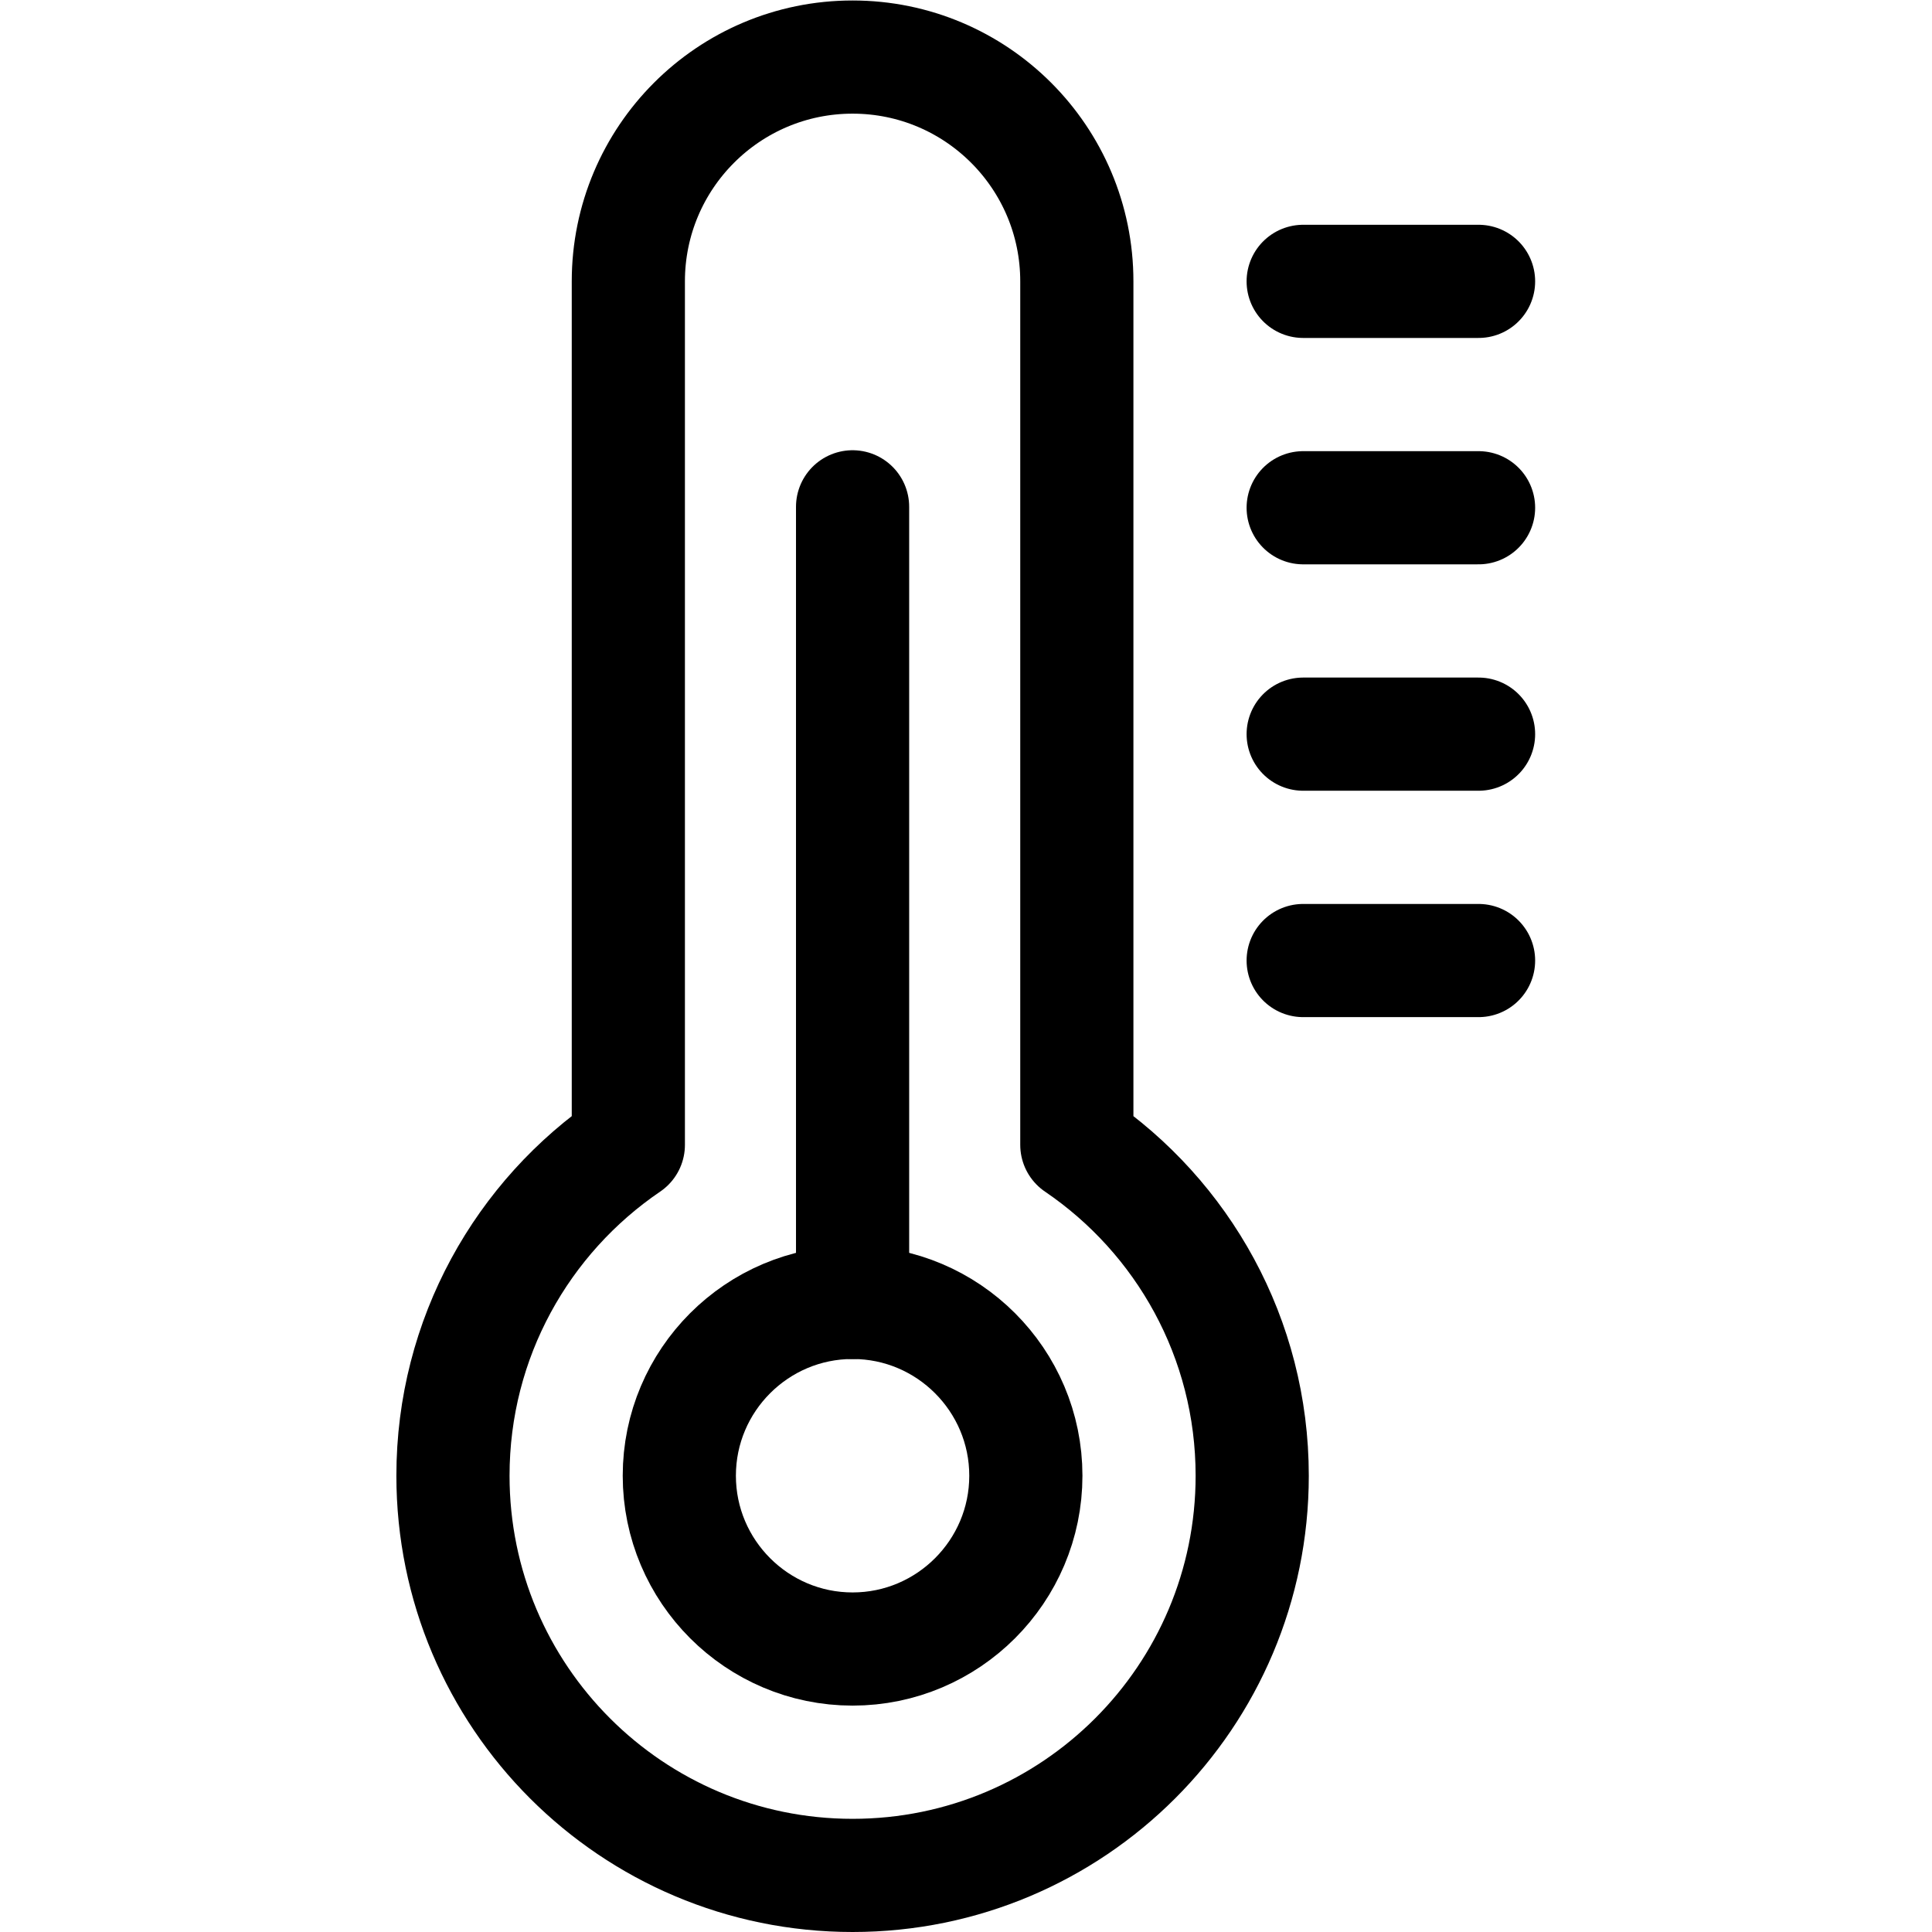
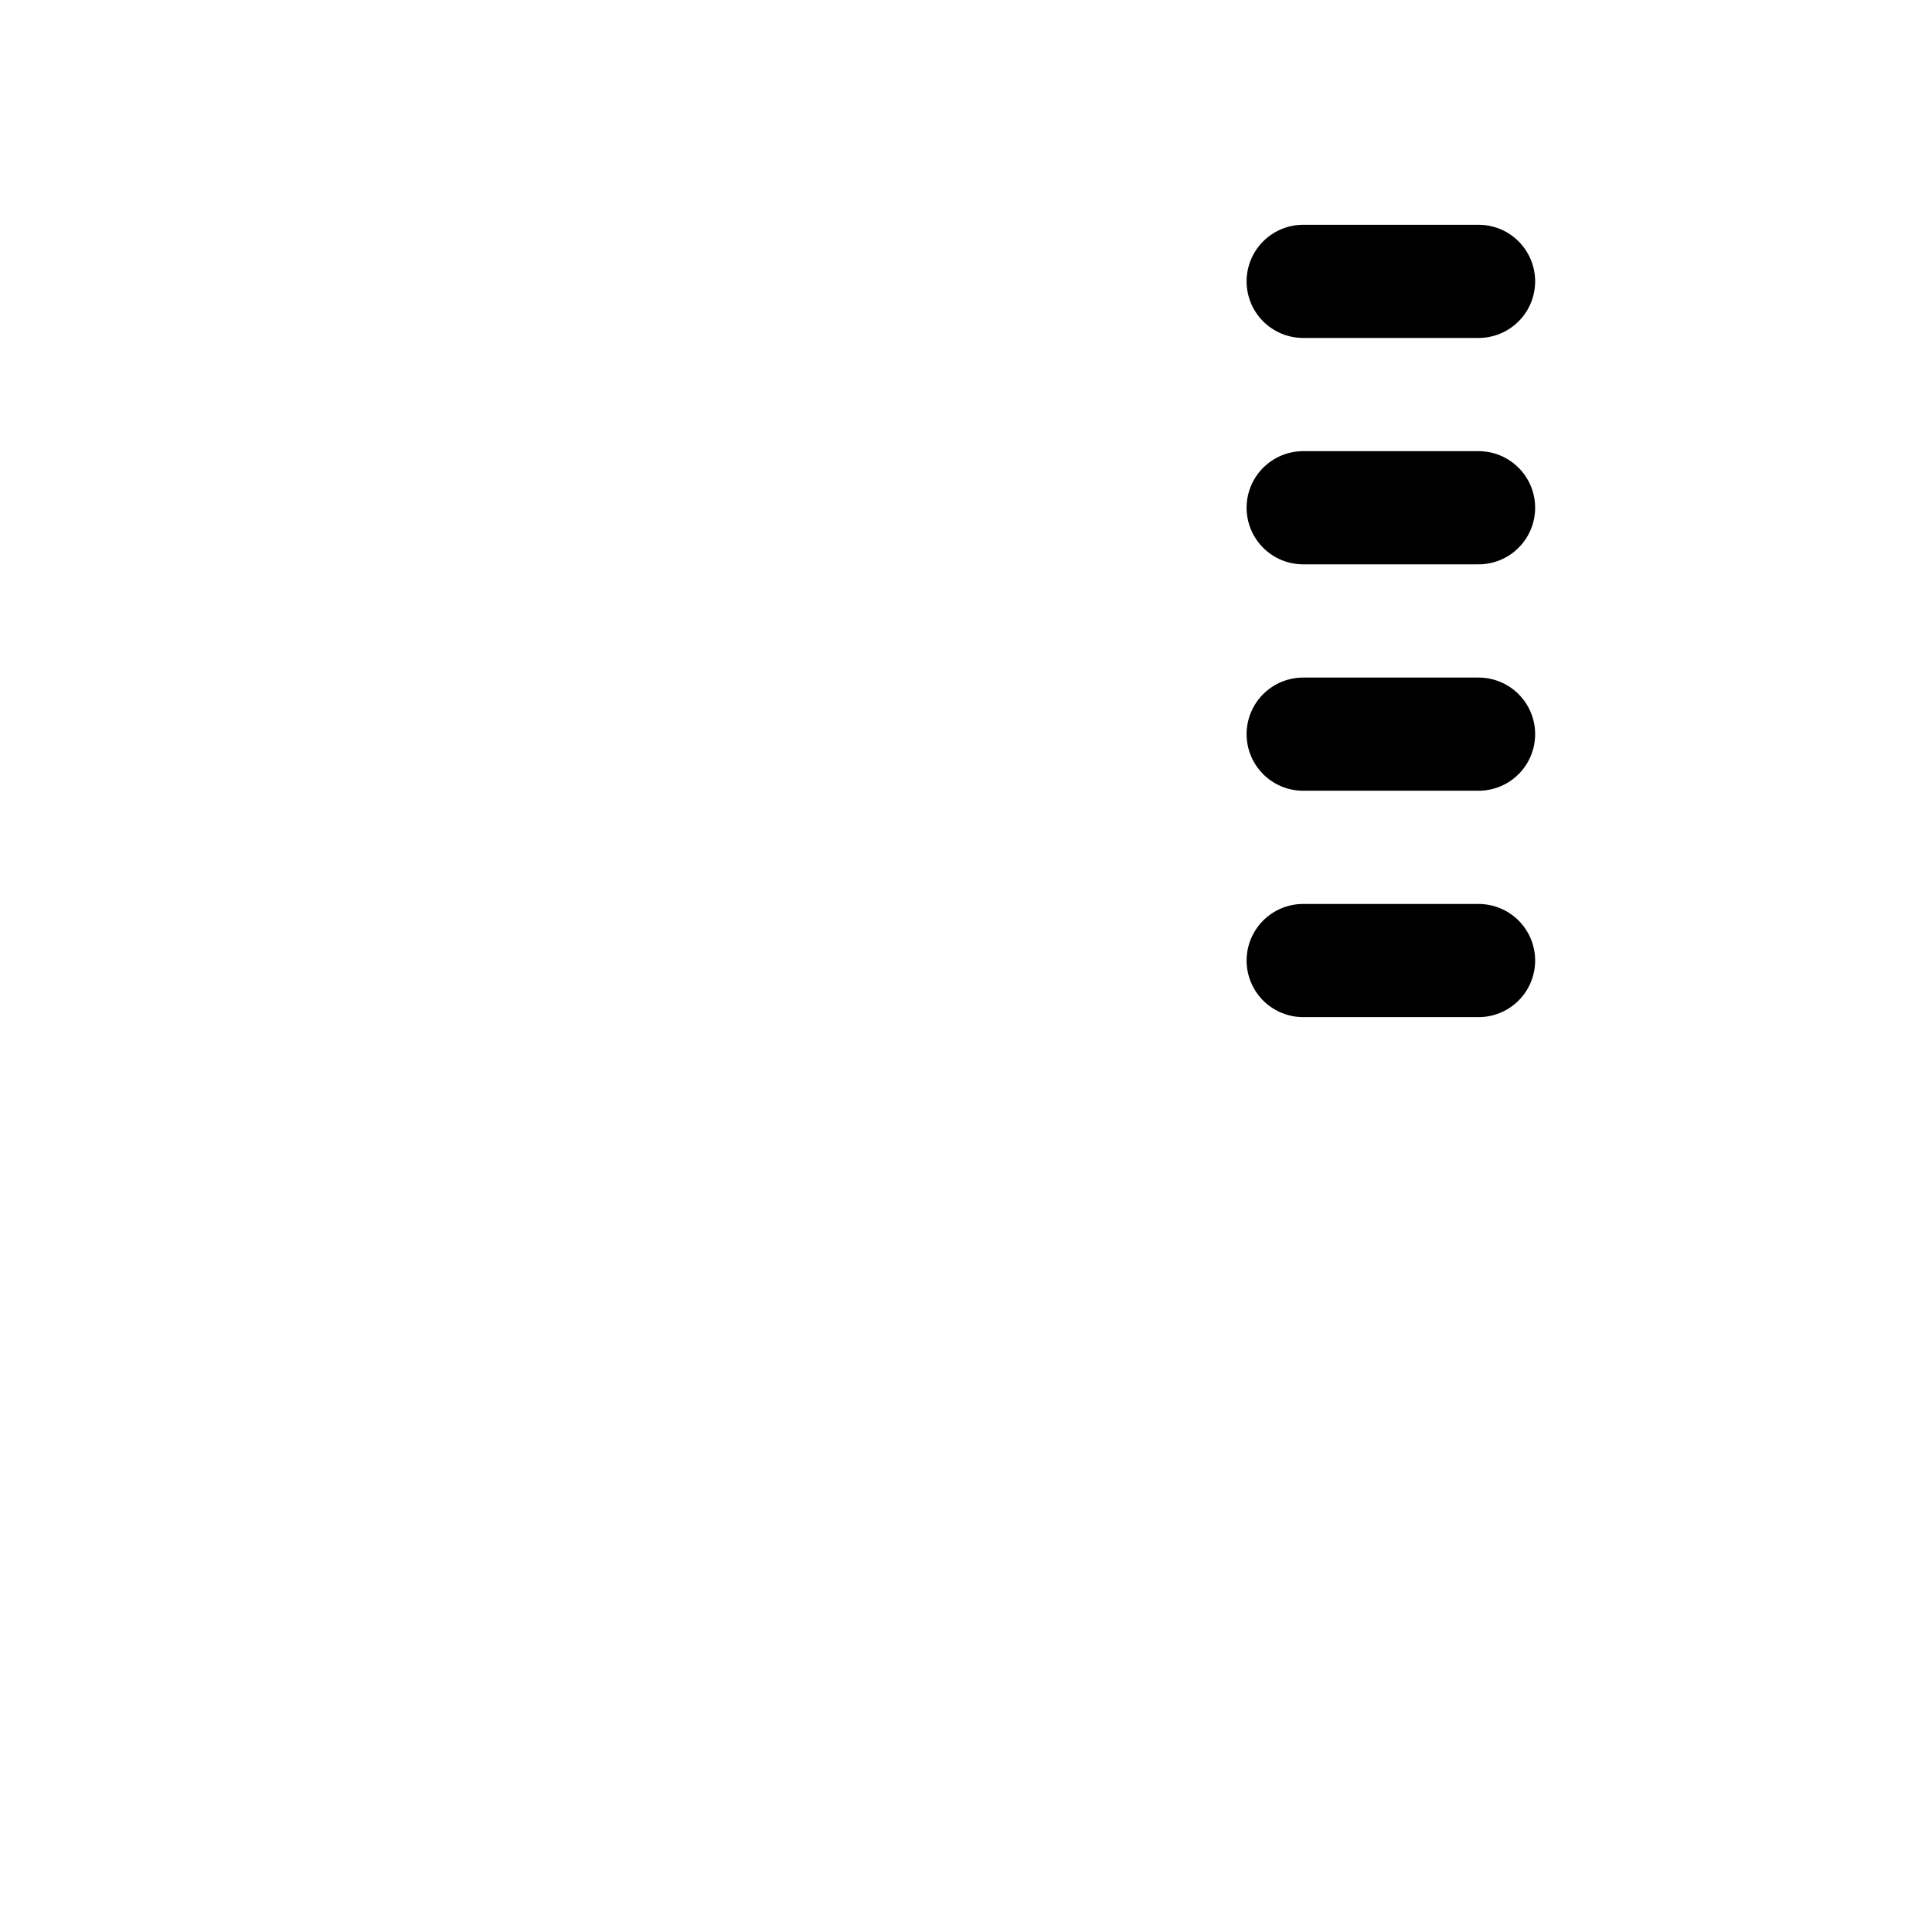
<svg xmlns="http://www.w3.org/2000/svg" version="1.1" xml:space="preserve" viewBox="0 0 682.667 682.667">
  <defs>
    <clipPath clipPathUnits="userSpaceOnUse">
      <path fill="#000000" d="M 0,512 H 512 V 0 H 0 Z" />
    </clipPath>
  </defs>
  <g transform="matrix(1.333,0,0,-1.333,0,682.667)">
    <g>
      <g clip-path="url(#clipPath1460)">
        <g transform="translate(226,75.011)">
-           <path fill="#000000" d="m 0,0 c -25.327,0 -45.931,20.608 -45.931,45.94 0,25.331 20.604,45.94 45.931,45.94 25.327,0 45.931,-20.609 45.931,-45.94 C 45.931,20.608 25.327,0 0,0 Z" style="fill:none;stroke:#000000;stroke-width:30;stroke-linecap:round;stroke-linejoin:round;stroke-miterlimit:10;stroke-dasharray:none;stroke-opacity:1" />
-         </g>
+           </g>
        <g transform="translate(226,166.892)">
-           <path fill="#000000" d="M 0,0 V 210.89" style="fill:none;stroke:#000000;stroke-width:30;stroke-linecap:round;stroke-linejoin:round;stroke-miterlimit:10;stroke-dasharray:none;stroke-opacity:1" />
-         </g>
+           </g>
        <g transform="translate(285.443,208.659)">
-           <path fill="#000000" d="m 0,0 v 228.298 0.589 c 0,32.836 -26.614,59.454 -59.443,59.454 -32.829,0 -59.443,-26.618 -59.443,-59.454 V 228.298 0 c -28.055,-19.059 -46.488,-51.229 -46.488,-87.707 0,-58.516 47.427,-105.952 105.931,-105.952 58.505,0 105.931,47.436 105.931,105.952 C 46.488,-51.229 28.056,-19.059 0,0 Z" style="fill:none;stroke:#000000;stroke-width:30;stroke-linecap:round;stroke-linejoin:round;stroke-miterlimit:10;stroke-dasharray:none;stroke-opacity:1" />
-         </g>
+           </g>
        <g transform="translate(345.443,257.512)">
          <path fill="#000000" d="M 0,0 H 46.488" style="fill:none;stroke:#000000;stroke-width:30;stroke-linecap:round;stroke-linejoin:round;stroke-miterlimit:10;stroke-dasharray:none;stroke-opacity:1" />
        </g>
        <g transform="translate(345.443,317.523)">
          <path fill="#000000" d="M 0,0 H 46.488" style="fill:none;stroke:#000000;stroke-width:30;stroke-linecap:round;stroke-linejoin:round;stroke-miterlimit:10;stroke-dasharray:none;stroke-opacity:1" />
        </g>
        <g transform="translate(345.443,377.535)">
          <path fill="#000000" d="M 0,0 H 46.488" style="fill:none;stroke:#000000;stroke-width:30;stroke-linecap:round;stroke-linejoin:round;stroke-miterlimit:10;stroke-dasharray:none;stroke-opacity:1" />
        </g>
        <g transform="translate(345.443,437.546)">
          <path fill="#000000" d="M 0,0 H 46.488" style="fill:none;stroke:#000000;stroke-width:30;stroke-linecap:round;stroke-linejoin:round;stroke-miterlimit:10;stroke-dasharray:none;stroke-opacity:1" />
        </g>
      </g>
    </g>
  </g>
</svg>